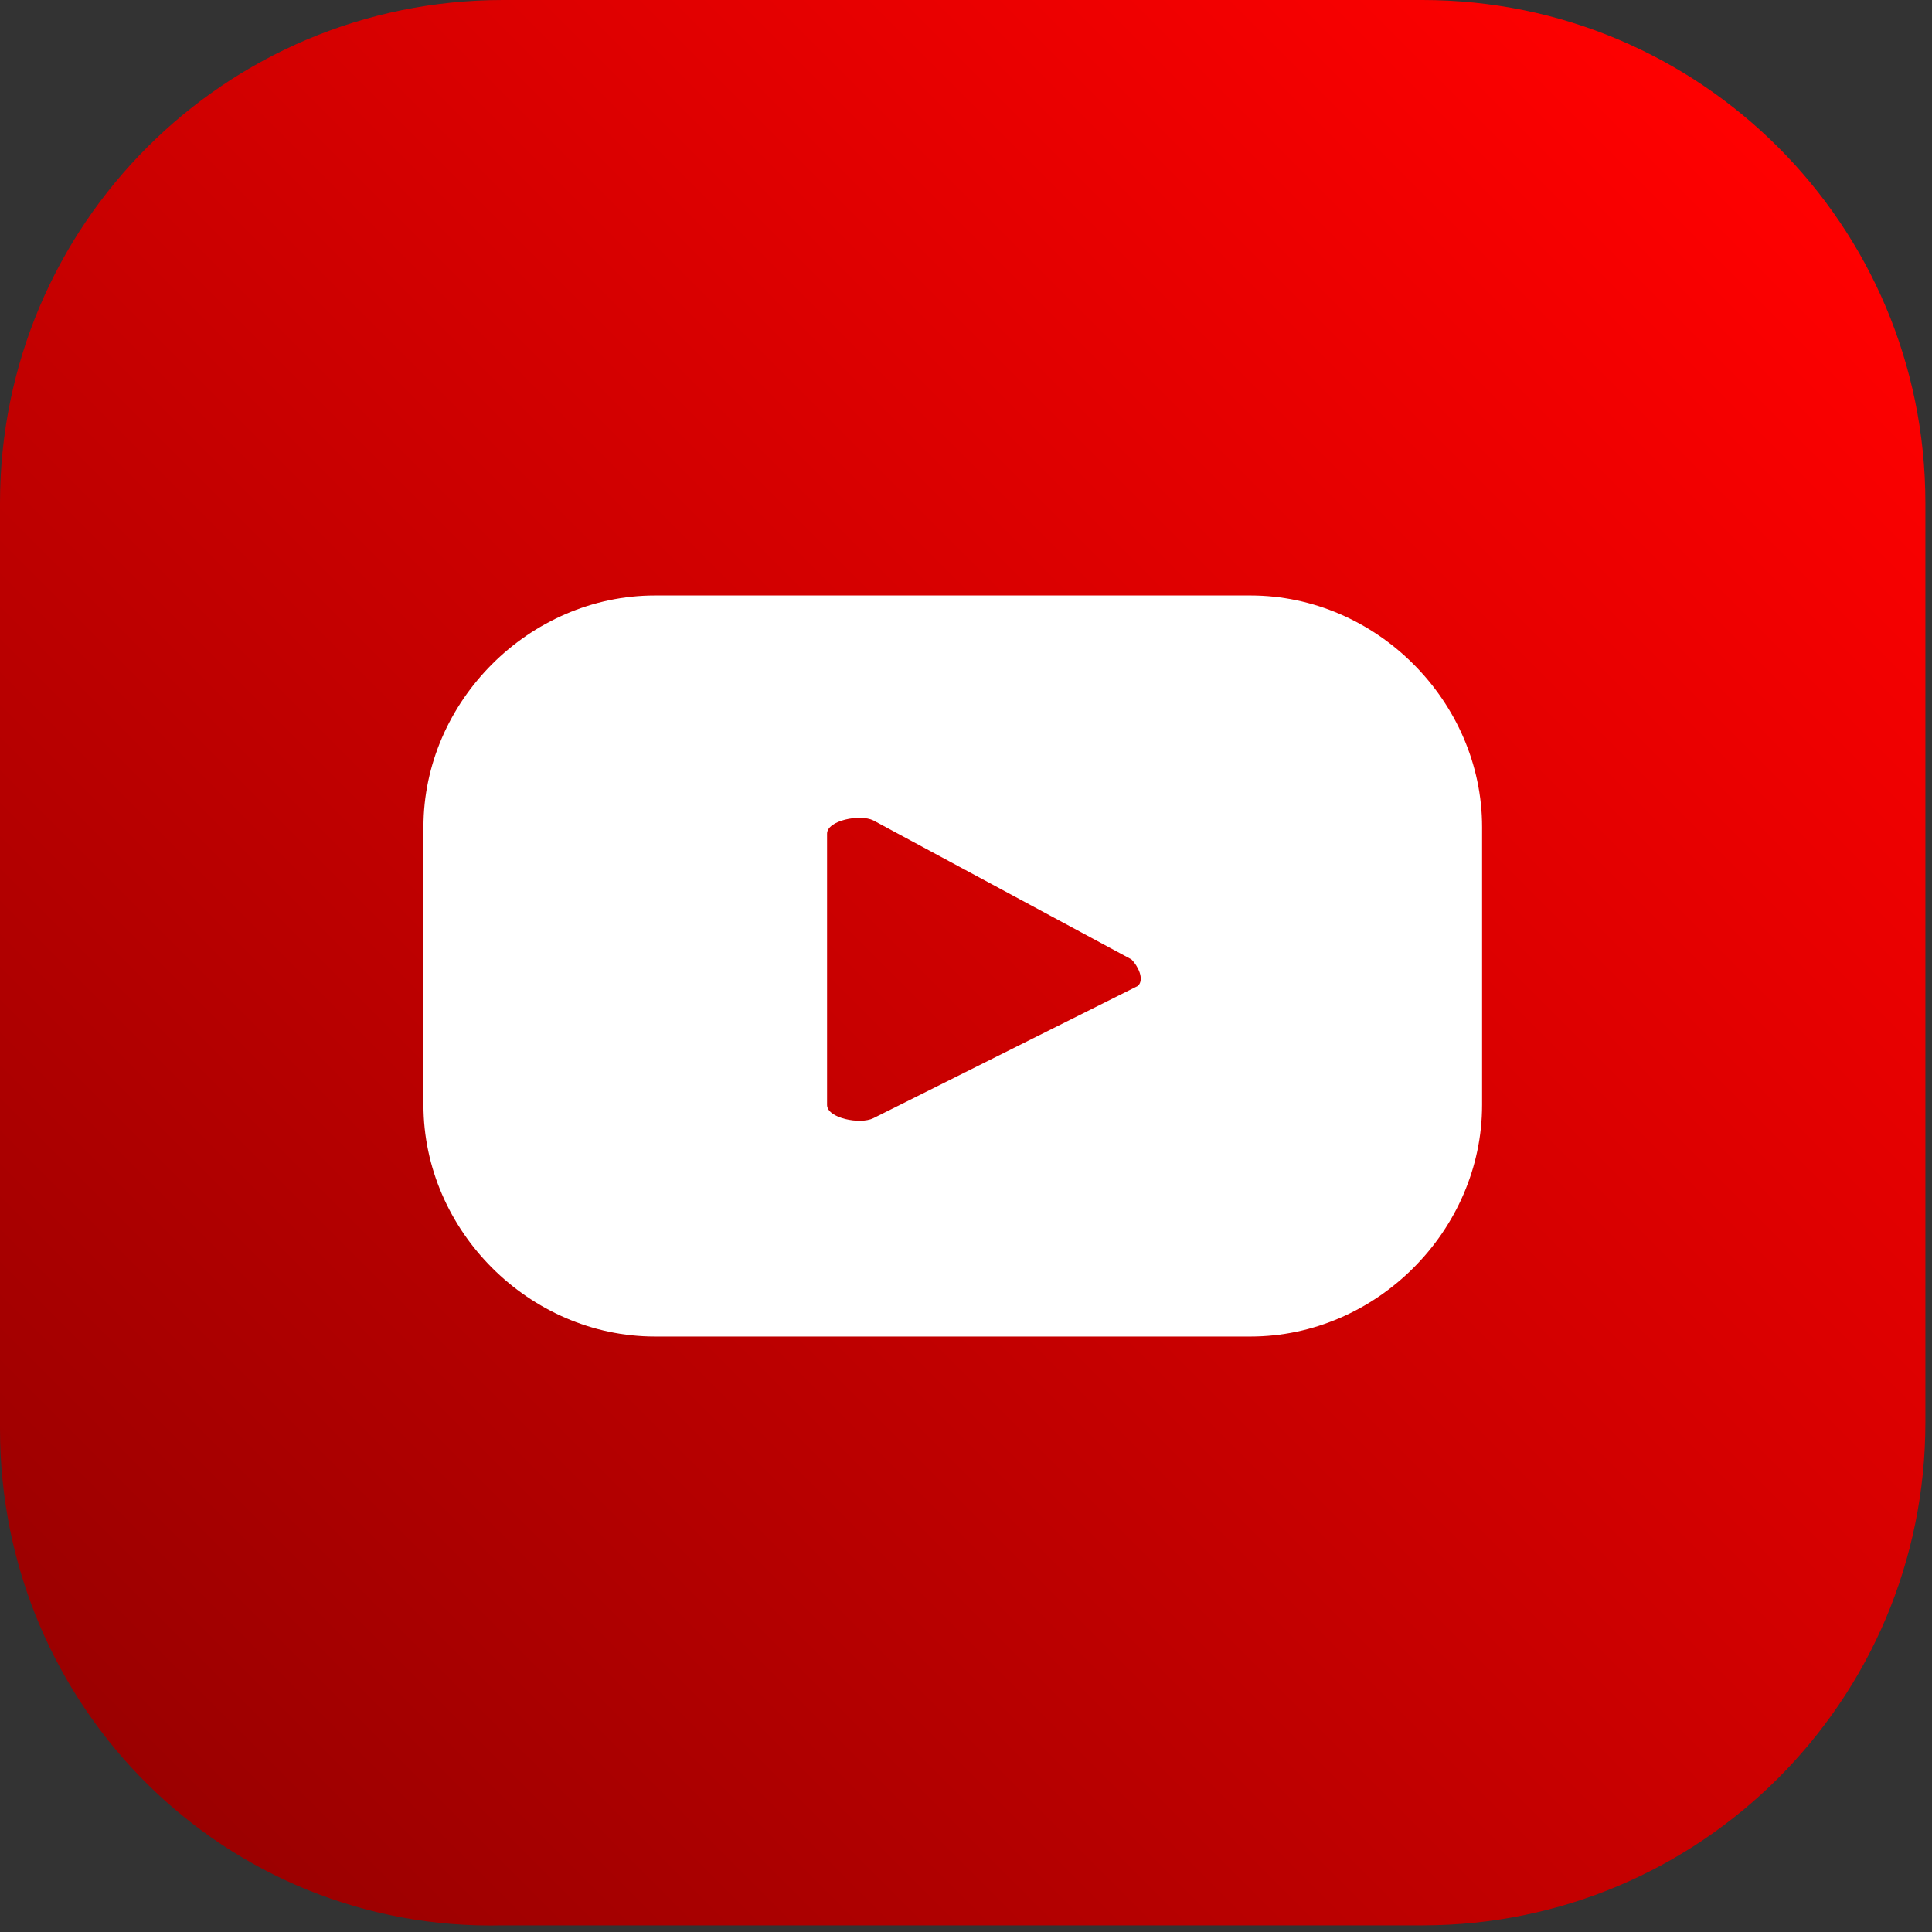
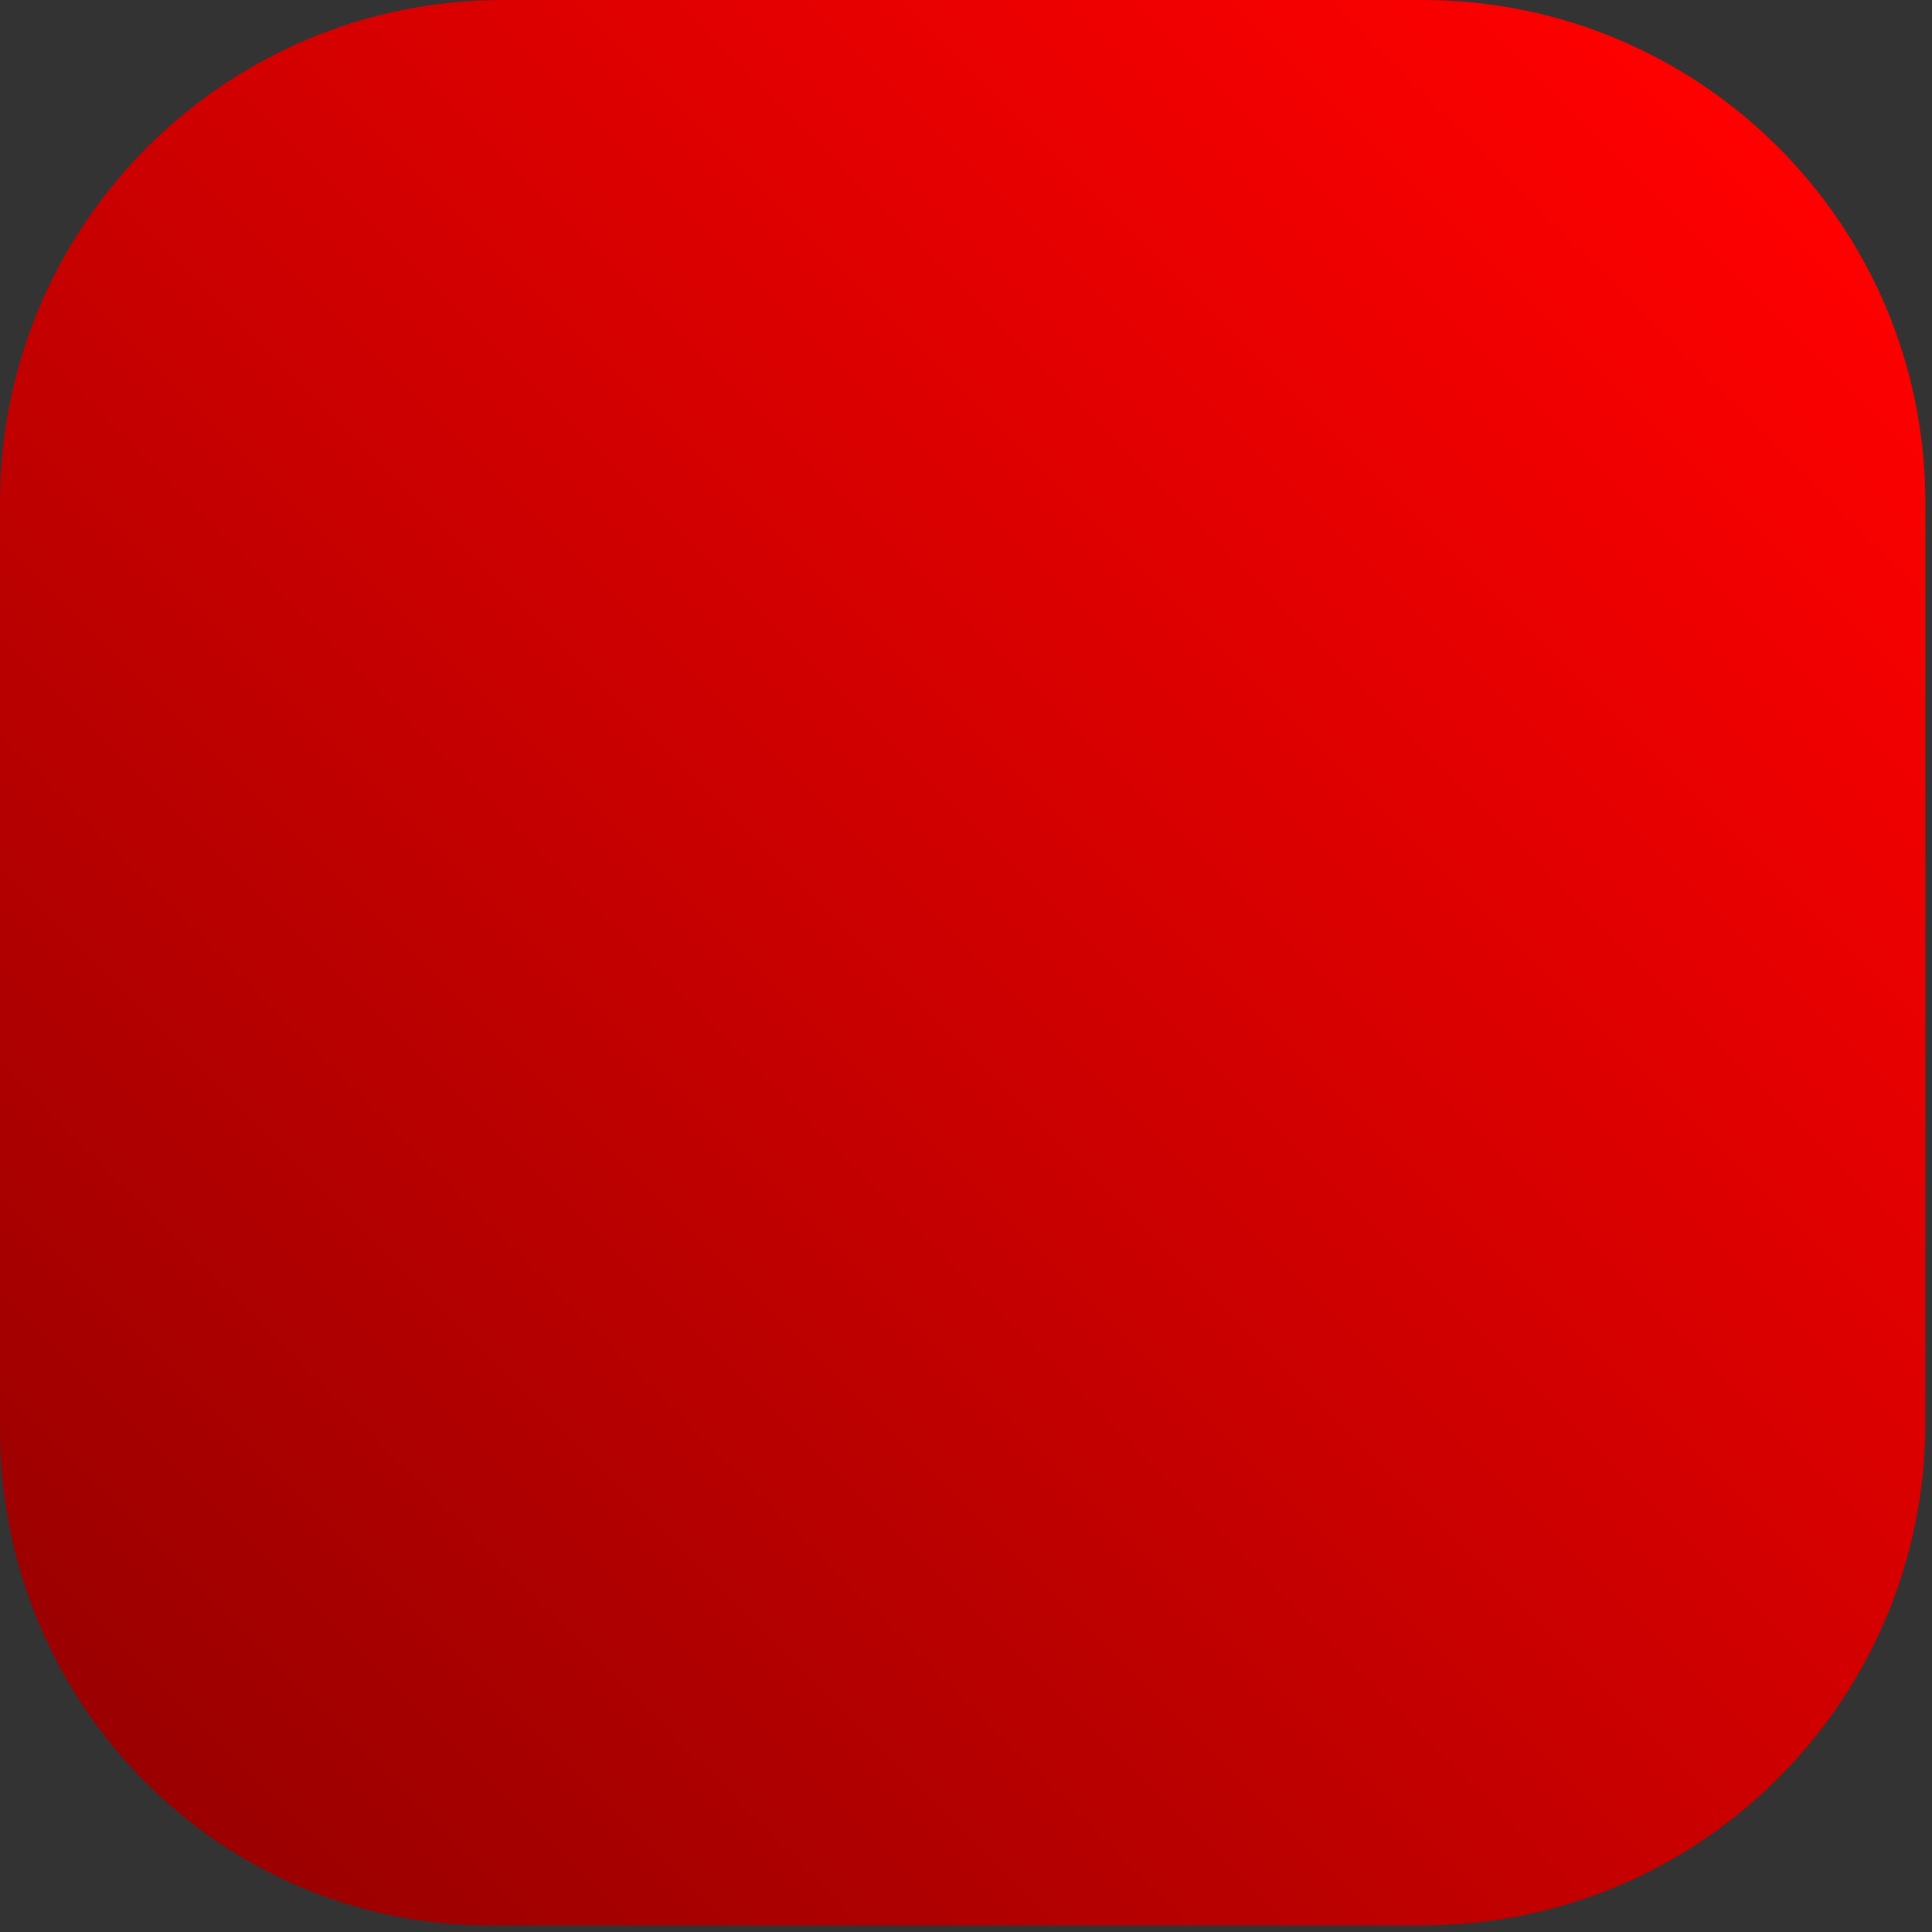
<svg xmlns="http://www.w3.org/2000/svg" version="1.1" id="Layer_1" x="0px" y="0px" viewBox="0 0 29.2 29.2" style="enable-background:new 0 0 29.2 29.2;" xml:space="preserve">
  <rect x="0" y="0" width="29.2" height="29.2" fill="#333333" stroke="none" />
  <style type="text/css">
	.st0{fill:url(#SVGID_1_);}
	.st1{fill:#FFFFFF;}
</style>
  <linearGradient id="SVGID_1_" gradientUnits="userSpaceOnUse" x1="37.756" y1="-263.205" x2="62.505" y2="-238.456" gradientTransform="matrix(0 1 -1 0 -236.209 -35.509)">
    <stop offset="0" style="stop-color:#FF0000" />
    <stop offset="1" style="stop-color:#9B0000" />
  </linearGradient>
  <path class="st0" d="M0,21.6V7.6C0,3.4,3.4,0,7.6,0l13.9,0c4.2,0,7.6,3.4,7.6,7.6l0,13.9c0,4.2-3.4,7.6-7.6,7.6H7.6  C3.4,29.2,0,25.8,0,21.6z" />
-   <path class="st1" d="M22.4,12.5c0-1.9-1.6-3.5-3.5-3.5h-9C8,9,6.4,10.6,6.4,12.5v4.2c0,1.9,1.6,3.5,3.5,3.5h9c1.9,0,3.5-1.6,3.5-3.5  V12.5z M17.2,14.9l-4,2c-0.2,0.1-0.7,0-0.7-0.2v-4.1c0-0.2,0.5-0.3,0.7-0.2l3.9,2.1C17.2,14.6,17.3,14.8,17.2,14.9z" />
</svg>